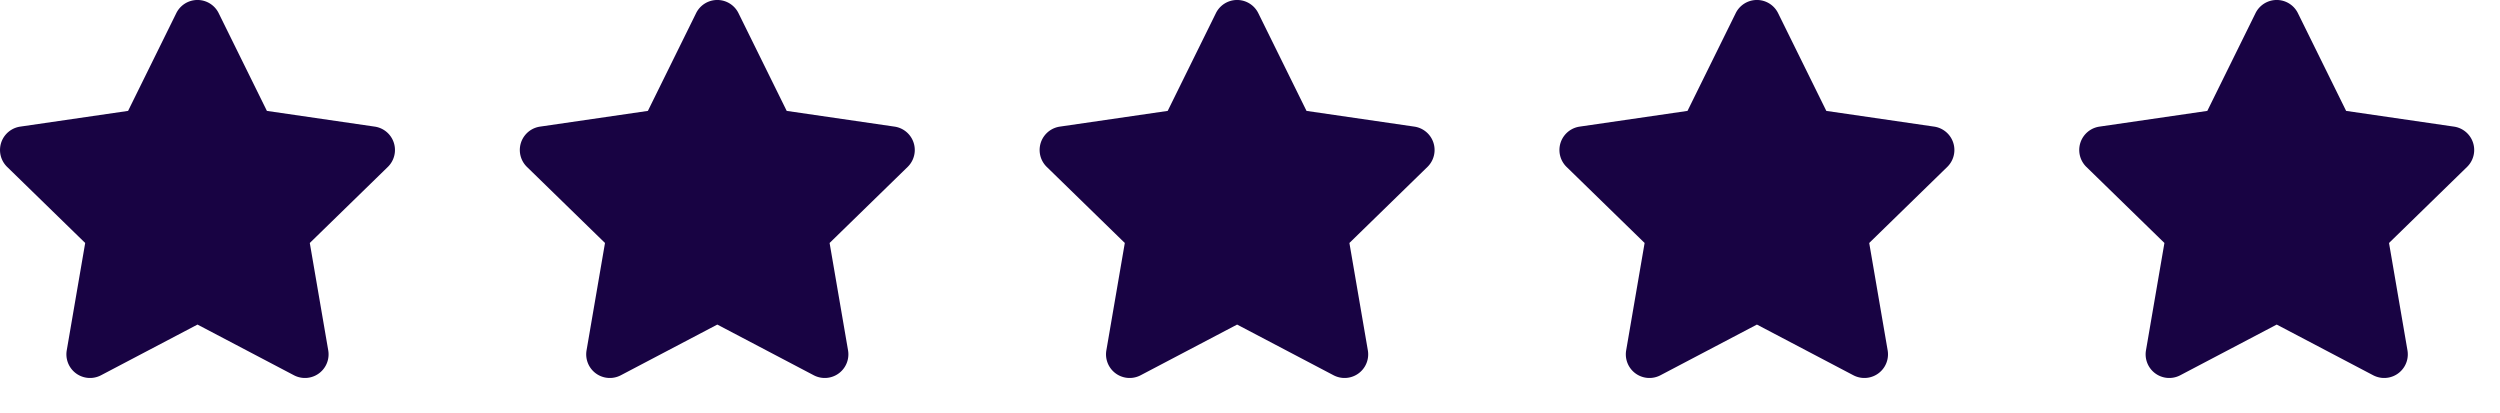
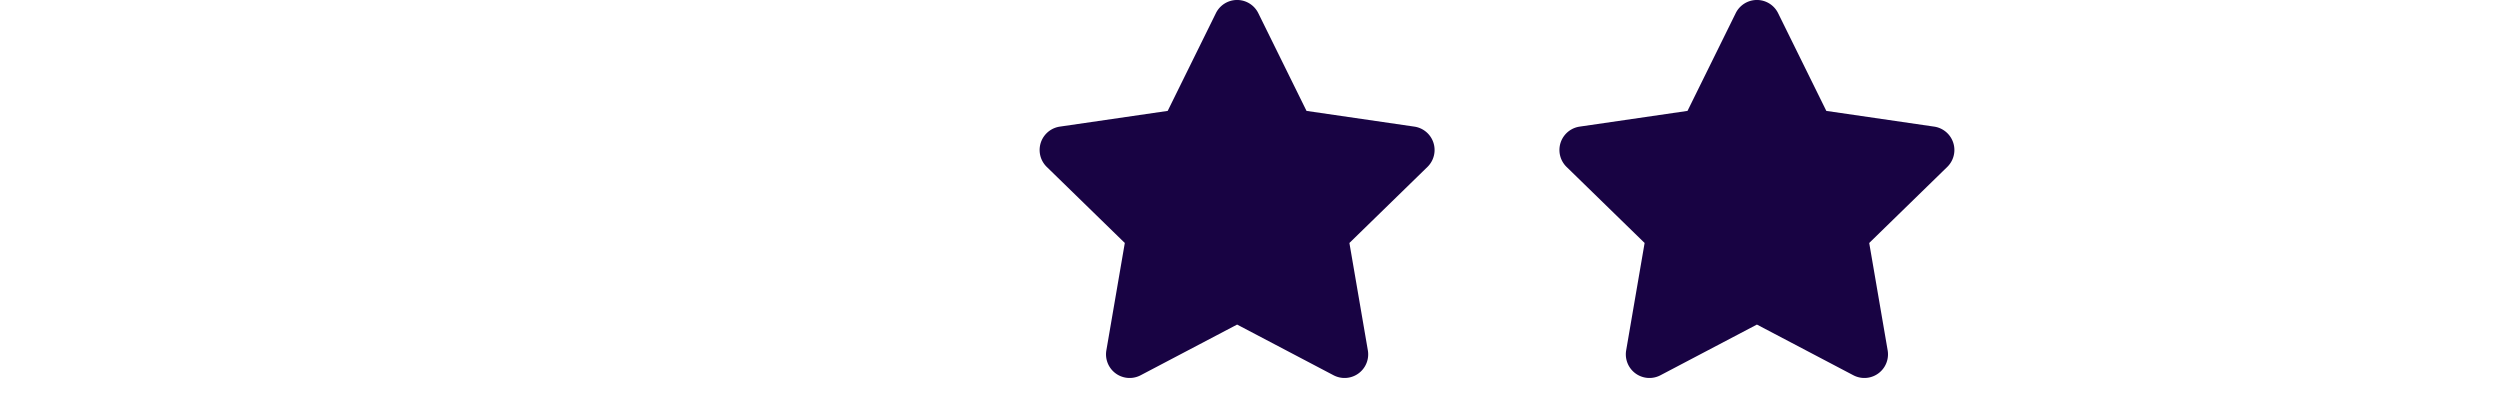
<svg xmlns="http://www.w3.org/2000/svg" width="211.617" height="35" viewBox="0 0 211.617 35">
  <defs>
    <clipPath id="clip-path">
      <rect width="211.617" height="35" fill="none" />
    </clipPath>
  </defs>
  <g id="_5_stars" data-name="5 stars" clip-path="url(#clip-path)">
    <g transform="translate(-656.383 -545)">
-       <path id="Icon_awesome-star" data-name="Icon awesome-star" d="M16.365,1.112,12.284,9.386l-9.13,1.331a2,2,0,0,0-1.106,3.412l6.605,6.437L7.091,29.659a2,2,0,0,0,2.9,2.106l8.168-4.293,8.168,4.293a2,2,0,0,0,2.9-2.106l-1.562-9.093,6.605-6.437a2,2,0,0,0-1.106-3.412l-9.13-1.331L19.952,1.112a2,2,0,0,0-3.587,0Z" transform="translate(654.941 545.001)" fill="#180343" />
-     </g>
+       </g>
    <g transform="translate(-612.383 -545)">
-       <path id="Icon_awesome-star-2" data-name="Icon awesome-star" d="M16.365,1.112,12.284,9.386l-9.13,1.331a2,2,0,0,0-1.106,3.412l6.605,6.437L7.091,29.659a2,2,0,0,0,2.9,2.106l8.168-4.293,8.168,4.293a2,2,0,0,0,2.9-2.106l-1.562-9.093,6.605-6.437a2,2,0,0,0-1.106-3.412l-9.13-1.331L19.952,1.112a2,2,0,0,0-3.587,0Z" transform="translate(654.941 545.001)" fill="#180343" />
-     </g>
+       </g>
    <g transform="translate(-568.383 -545)">
      <path id="Icon_awesome-star-3" data-name="Icon awesome-star" d="M16.365,1.112,12.284,9.386l-9.13,1.331a2,2,0,0,0-1.106,3.412l6.605,6.437L7.091,29.659a2,2,0,0,0,2.9,2.106l8.168-4.293,8.168,4.293a2,2,0,0,0,2.9-2.106l-1.562-9.093,6.605-6.437a2,2,0,0,0-1.106-3.412l-9.13-1.331L19.952,1.112a2,2,0,0,0-3.587,0Z" transform="translate(654.941 545.001)" fill="#180343" />
    </g>
    <g transform="translate(-524.383 -545)">
      <path id="Icon_awesome-star-4" data-name="Icon awesome-star" d="M16.365,1.112,12.284,9.386l-9.13,1.331a2,2,0,0,0-1.106,3.412l6.605,6.437L7.091,29.659a2,2,0,0,0,2.9,2.106l8.168-4.293,8.168,4.293a2,2,0,0,0,2.9-2.106l-1.562-9.093,6.605-6.437a2,2,0,0,0-1.106-3.412l-9.13-1.331L19.952,1.112a2,2,0,0,0-3.587,0Z" transform="translate(654.941 545.001)" fill="#180343" />
    </g>
    <g transform="translate(-480.383 -545)">
-       <path id="Icon_awesome-star-5" data-name="Icon awesome-star" d="M16.365,1.112,12.284,9.386l-9.13,1.331a2,2,0,0,0-1.106,3.412l6.605,6.437L7.091,29.659a2,2,0,0,0,2.9,2.106l8.168-4.293,8.168,4.293a2,2,0,0,0,2.9-2.106l-1.562-9.093,6.605-6.437a2,2,0,0,0-1.106-3.412l-9.13-1.331L19.952,1.112a2,2,0,0,0-3.587,0Z" transform="translate(654.941 545.001)" fill="#180343" />
-     </g>
+       </g>
  </g>
</svg>